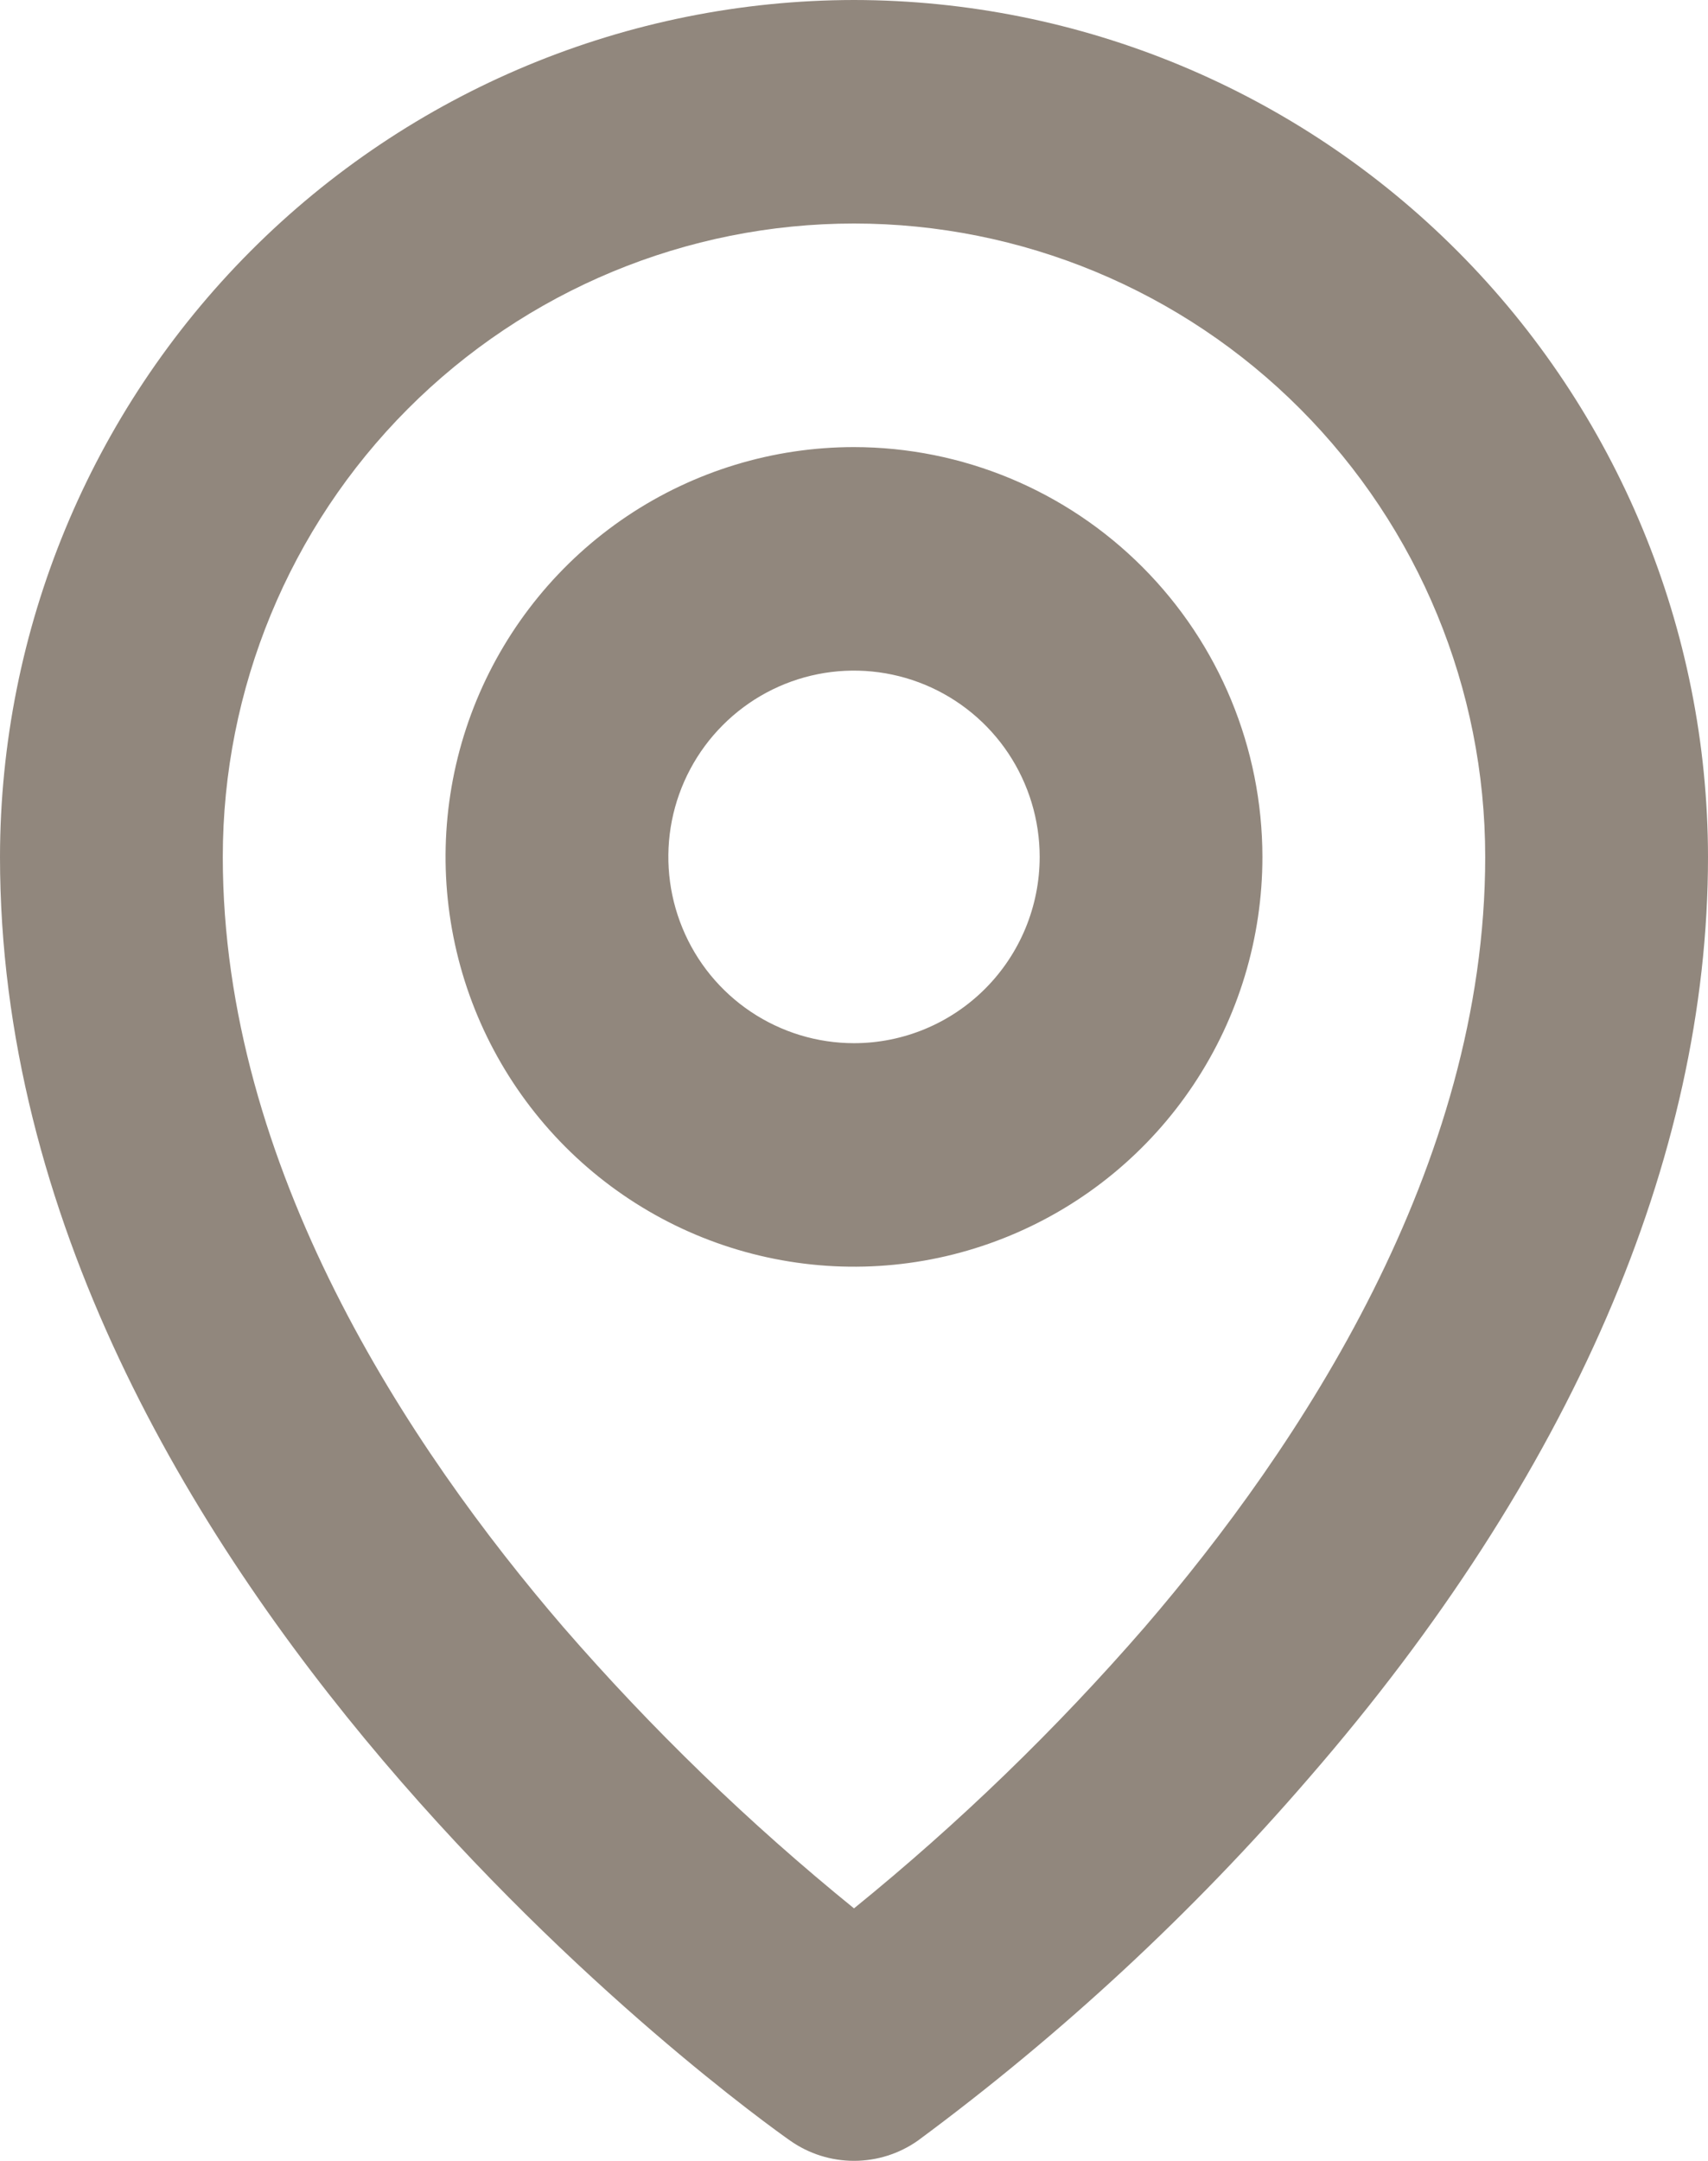
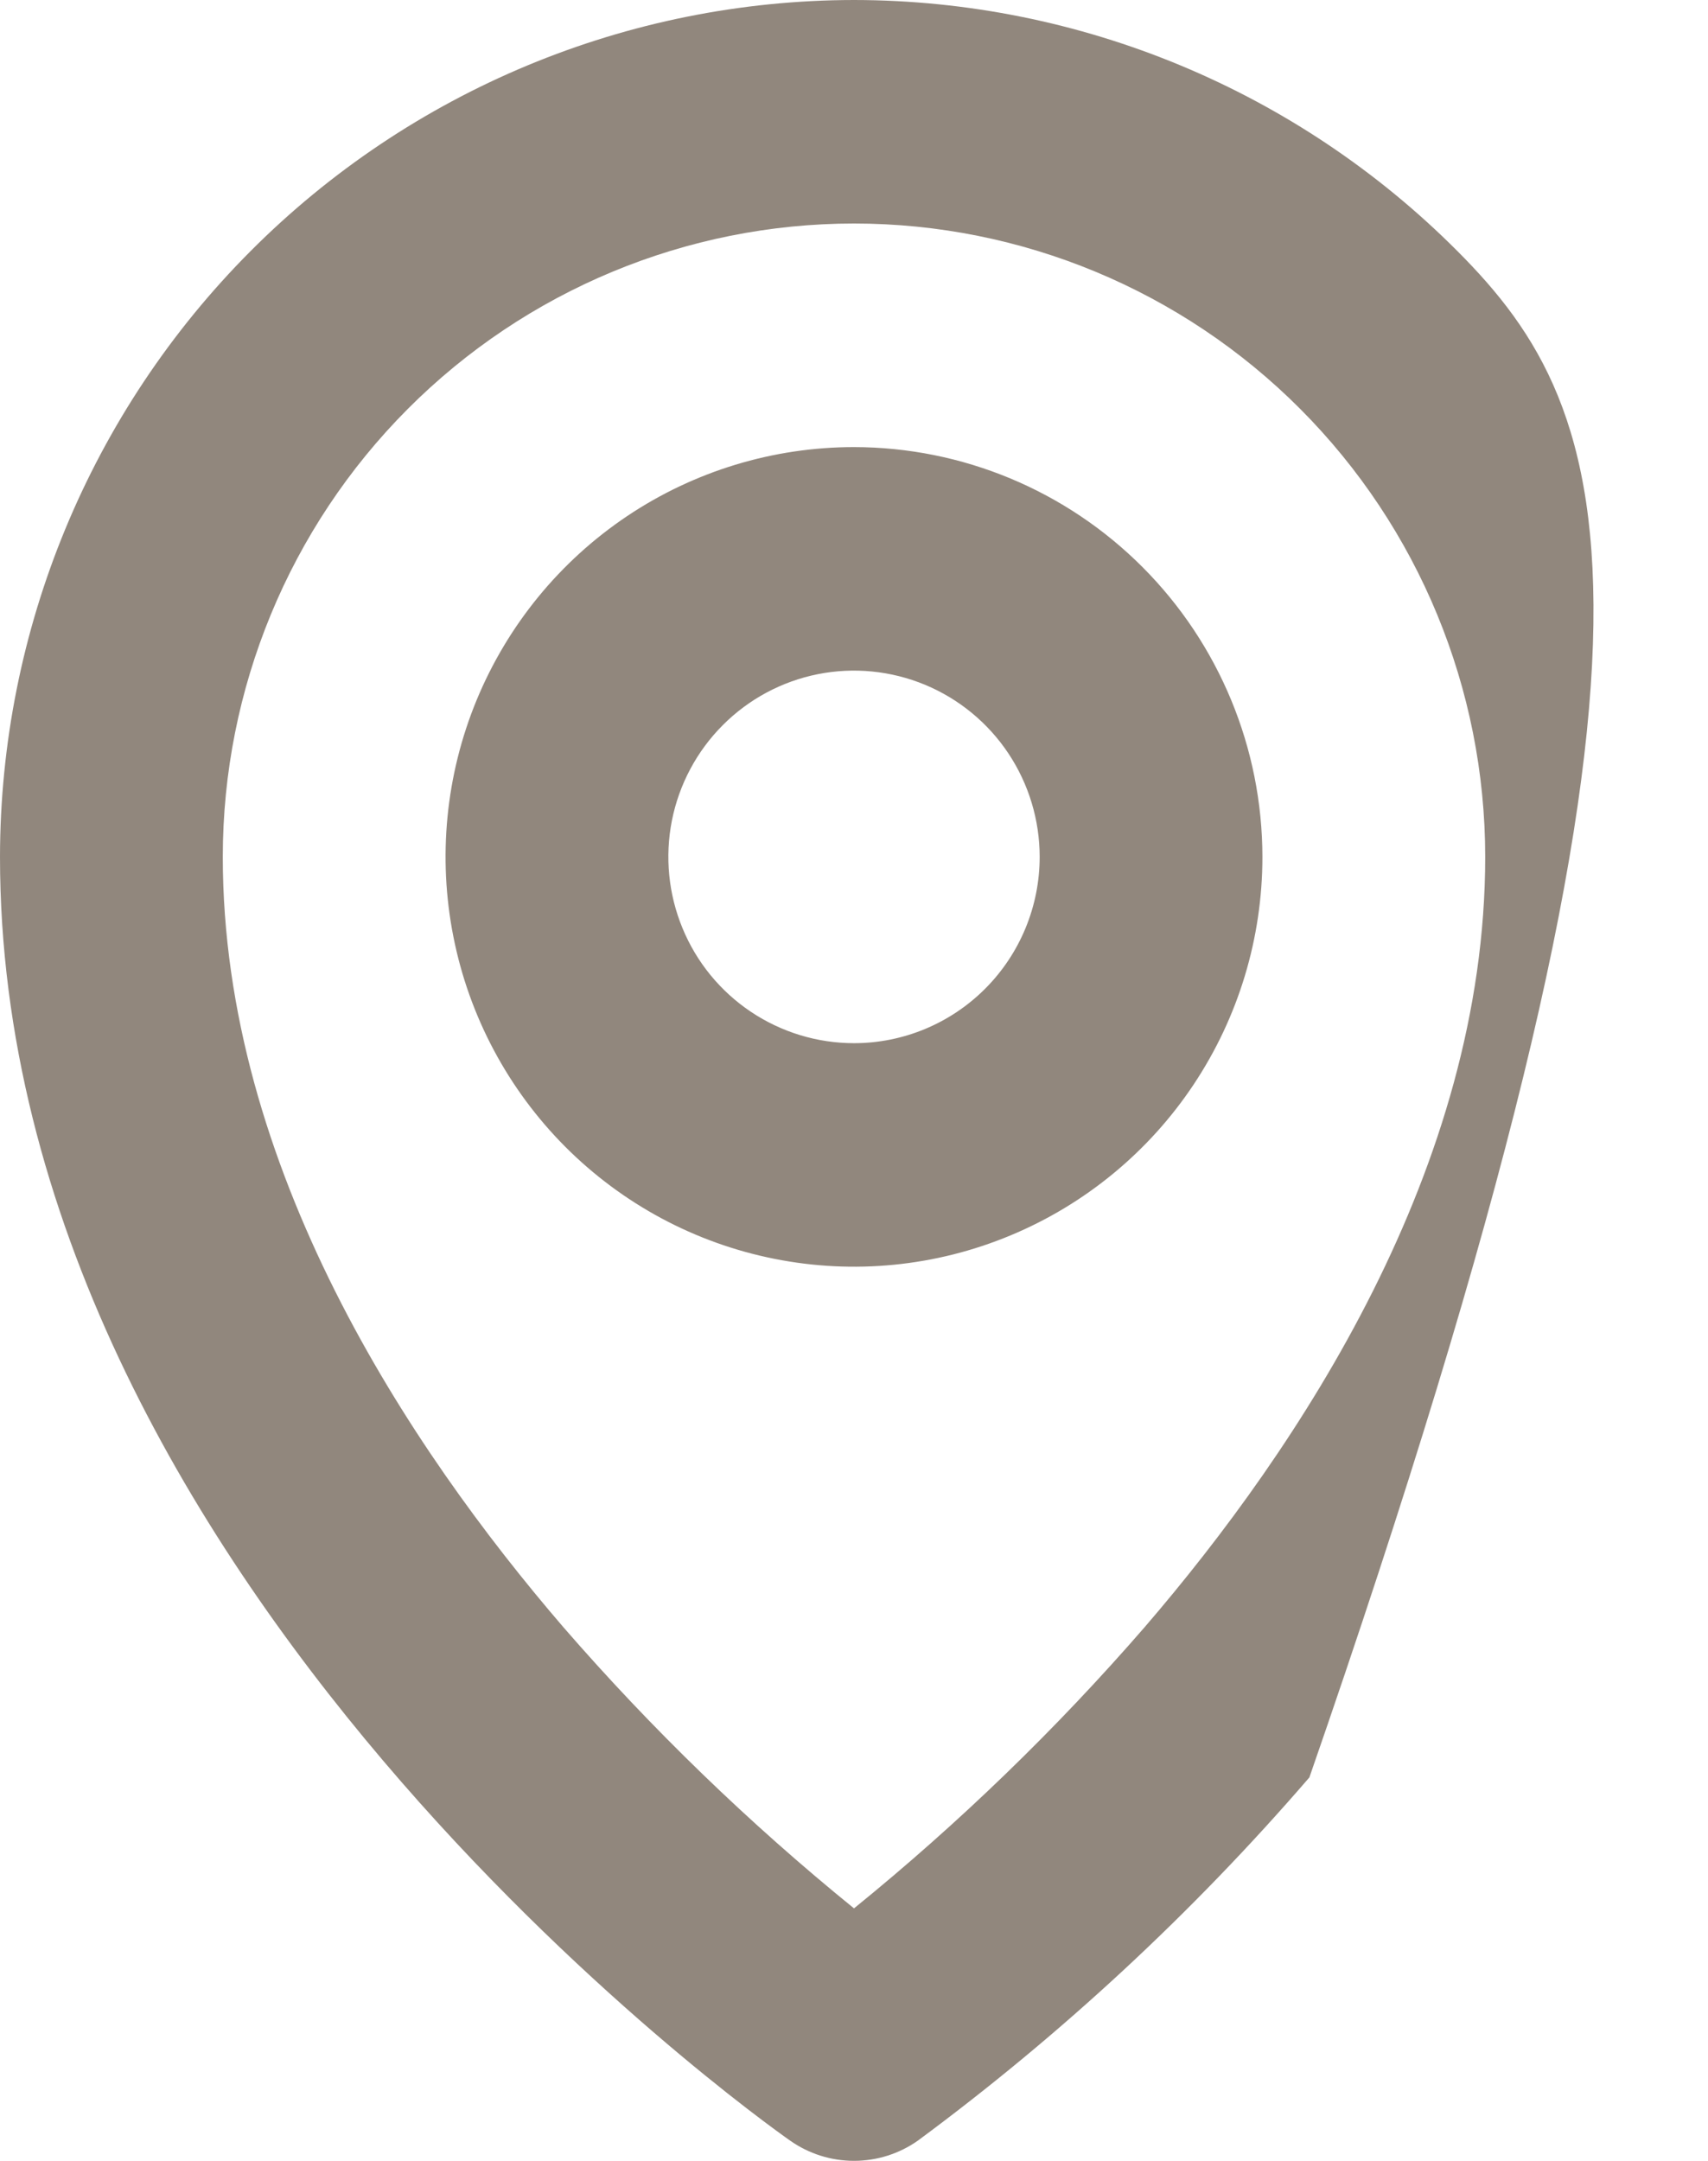
<svg xmlns="http://www.w3.org/2000/svg" width="34" height="43" viewBox="0 0 34 43" fill="none">
-   <path id="Vector" d="M17 8.897C15.392 8.897 13.82 9.375 12.483 10.271C11.146 11.167 10.104 12.441 9.488 13.931C8.873 15.421 8.712 17.061 9.026 18.643C9.339 20.225 10.114 21.678 11.251 22.819C12.388 23.959 13.837 24.736 15.414 25.05C16.991 25.365 18.626 25.204 20.111 24.586C21.597 23.969 22.867 22.924 23.76 21.583C24.654 20.241 25.13 18.665 25.13 17.052C25.128 14.89 24.271 12.817 22.746 11.288C21.222 9.759 19.156 8.899 17 8.897ZM17 20.759C16.269 20.759 15.555 20.541 14.947 20.134C14.339 19.727 13.865 19.148 13.586 18.47C13.306 17.793 13.233 17.048 13.375 16.329C13.518 15.61 13.87 14.949 14.387 14.431C14.904 13.912 15.562 13.559 16.279 13.416C16.996 13.273 17.739 13.347 18.414 13.627C19.09 13.908 19.667 14.383 20.073 14.992C20.479 15.602 20.696 16.319 20.696 17.052C20.696 18.035 20.306 18.978 19.613 19.673C18.92 20.368 17.98 20.759 17 20.759ZM17 0C12.493 0.005 8.172 1.803 4.985 5C1.798 8.197 0.005 12.531 0 17.052C0 31.39 15.086 42.148 15.729 42.598C16.101 42.86 16.545 43 17 43C17.455 43 17.899 42.86 18.271 42.598C21.128 40.486 23.743 38.062 26.065 35.37C31.256 29.39 34 23.052 34 17.052C33.995 12.531 32.203 8.197 29.015 5C25.828 1.803 21.507 0.005 17 0ZM22.784 32.382C21.022 34.412 19.087 36.283 17 37.976C14.913 36.283 12.978 34.412 11.216 32.382C8.13 28.797 4.435 23.226 4.435 17.052C4.435 13.709 5.759 10.503 8.115 8.14C10.472 5.776 13.668 4.448 17 4.448C20.332 4.448 23.529 5.776 25.885 8.14C28.241 10.503 29.565 13.709 29.565 17.052C29.565 23.226 25.87 28.797 22.784 32.382Z" fill="#91877D" />
+   <path id="Vector" d="M17 8.897C15.392 8.897 13.82 9.375 12.483 10.271C11.146 11.167 10.104 12.441 9.488 13.931C8.873 15.421 8.712 17.061 9.026 18.643C9.339 20.225 10.114 21.678 11.251 22.819C12.388 23.959 13.837 24.736 15.414 25.05C16.991 25.365 18.626 25.204 20.111 24.586C21.597 23.969 22.867 22.924 23.76 21.583C24.654 20.241 25.13 18.665 25.13 17.052C25.128 14.89 24.271 12.817 22.746 11.288C21.222 9.759 19.156 8.899 17 8.897ZM17 20.759C16.269 20.759 15.555 20.541 14.947 20.134C14.339 19.727 13.865 19.148 13.586 18.47C13.306 17.793 13.233 17.048 13.375 16.329C13.518 15.61 13.87 14.949 14.387 14.431C14.904 13.912 15.562 13.559 16.279 13.416C16.996 13.273 17.739 13.347 18.414 13.627C19.09 13.908 19.667 14.383 20.073 14.992C20.479 15.602 20.696 16.319 20.696 17.052C20.696 18.035 20.306 18.978 19.613 19.673C18.92 20.368 17.98 20.759 17 20.759ZM17 0C12.493 0.005 8.172 1.803 4.985 5C1.798 8.197 0.005 12.531 0 17.052C0 31.39 15.086 42.148 15.729 42.598C16.101 42.86 16.545 43 17 43C17.455 43 17.899 42.86 18.271 42.598C21.128 40.486 23.743 38.062 26.065 35.37C33.995 12.531 32.203 8.197 29.015 5C25.828 1.803 21.507 0.005 17 0ZM22.784 32.382C21.022 34.412 19.087 36.283 17 37.976C14.913 36.283 12.978 34.412 11.216 32.382C8.13 28.797 4.435 23.226 4.435 17.052C4.435 13.709 5.759 10.503 8.115 8.14C10.472 5.776 13.668 4.448 17 4.448C20.332 4.448 23.529 5.776 25.885 8.14C28.241 10.503 29.565 13.709 29.565 17.052C29.565 23.226 25.87 28.797 22.784 32.382Z" fill="#91877D" />
</svg>